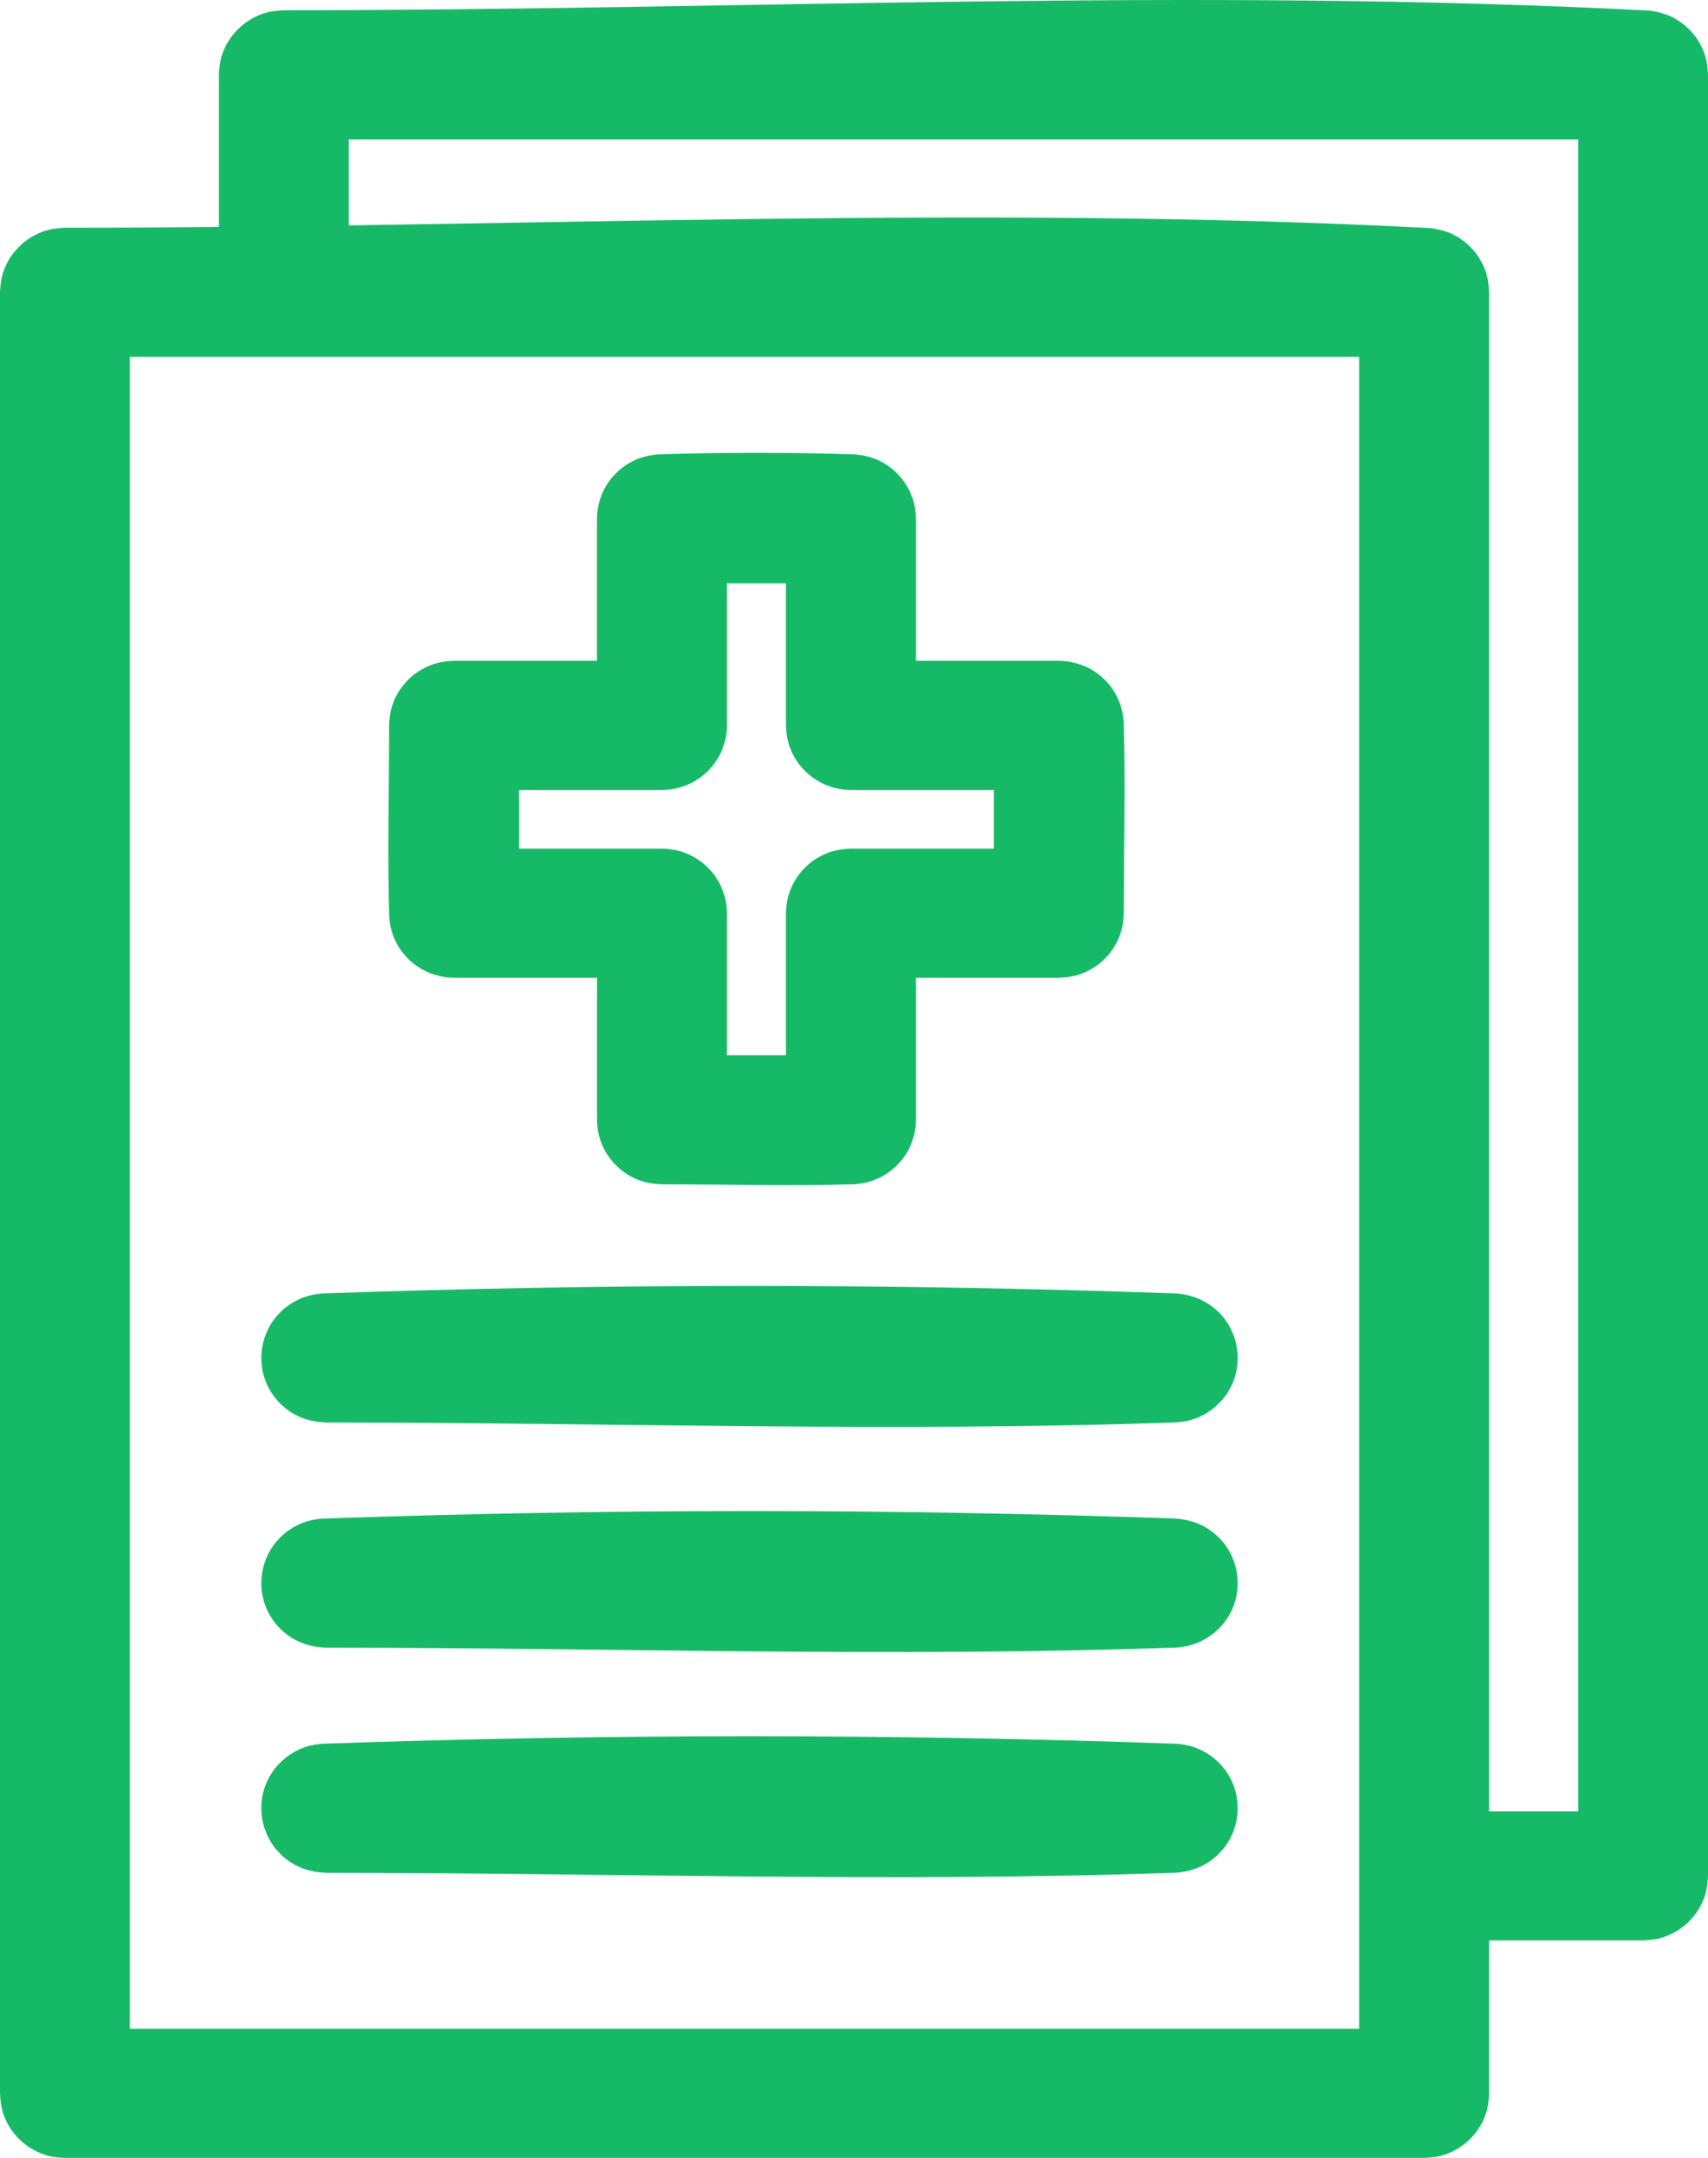
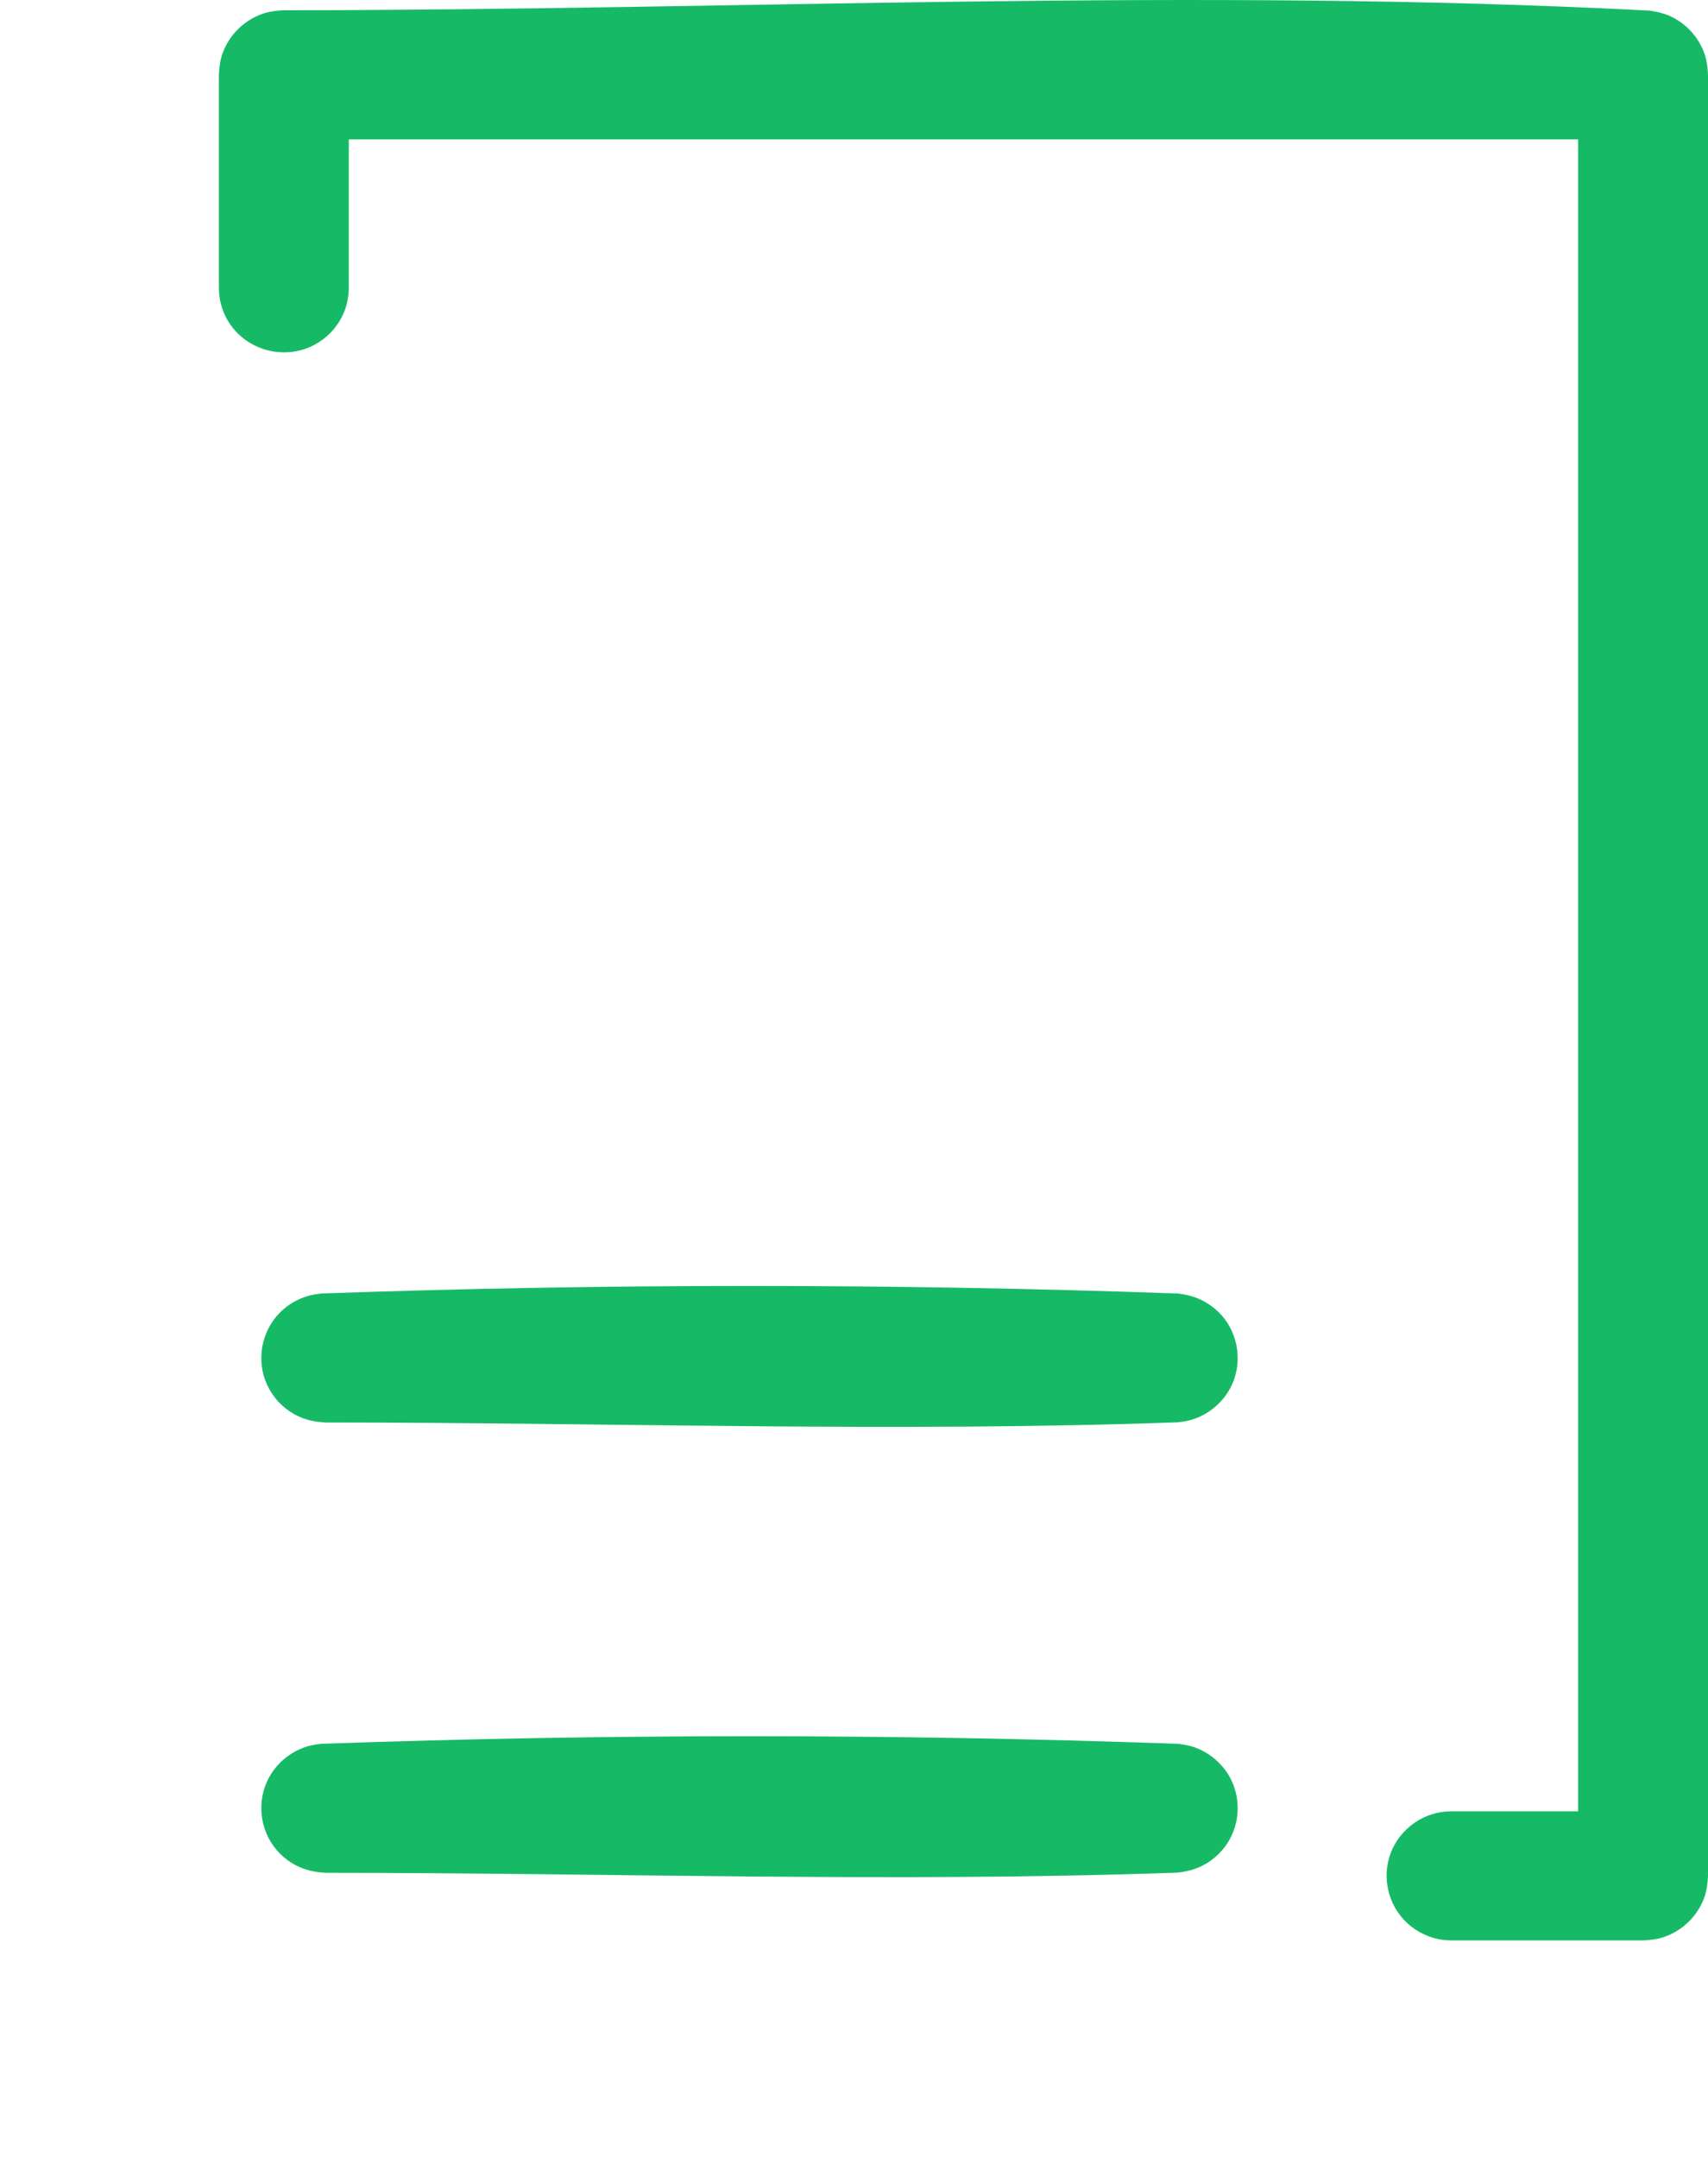
<svg xmlns="http://www.w3.org/2000/svg" width="19px" height="24px" viewBox="0 0 19 24" version="1.1" xml:space="preserve" style="fill-rule:evenodd;clip-rule:evenodd;stroke-linejoin:round;stroke-miterlimit:1.414;">
-   <path d="M9.51,5.053c0.087,0.008 0.172,0.026 0.252,0.062c0.188,0.084 0.333,0.247 0.394,0.441c0.022,0.07 0.03,0.141 0.033,0.214l0,1.579l1.589,0c0.044,0.002 0.044,0.002 0.087,0.006c0.073,0.011 0.143,0.028 0.21,0.058c0.173,0.077 0.312,0.223 0.379,0.4c0.026,0.068 0.039,0.138 0.046,0.211c0.021,0.711 0.001,1.422 0.001,2.132c-0.003,0.088 -0.016,0.172 -0.047,0.255c-0.078,0.205 -0.25,0.366 -0.461,0.431c-0.07,0.022 -0.141,0.03 -0.215,0.032l-1.589,0l0,1.58c-0.002,0.044 -0.002,0.043 -0.006,0.086c-0.011,0.073 -0.028,0.142 -0.058,0.209c-0.078,0.172 -0.225,0.309 -0.403,0.376c-0.069,0.026 -0.139,0.039 -0.212,0.046c-0.715,0.021 -1.431,0.001 -2.146,0.001c-0.089,-0.003 -0.174,-0.016 -0.257,-0.047c-0.206,-0.077 -0.368,-0.249 -0.433,-0.458c-0.022,-0.069 -0.031,-0.14 -0.033,-0.213l0,-1.58l-1.59,0c-0.044,-0.001 -0.043,-0.001 -0.087,-0.005c-0.072,-0.011 -0.142,-0.028 -0.209,-0.058c-0.174,-0.078 -0.312,-0.223 -0.38,-0.4c-0.026,-0.069 -0.039,-0.139 -0.045,-0.211c-0.022,-0.711 -0.001,-1.422 -0.001,-2.132c0.002,-0.088 0.015,-0.173 0.046,-0.255c0.079,-0.205 0.251,-0.366 0.461,-0.431c0.071,-0.022 0.142,-0.03 0.215,-0.033l1.59,0l0,-1.579c0.001,-0.043 0.001,-0.043 0.005,-0.087c0.011,-0.072 0.028,-0.141 0.059,-0.208c0.078,-0.172 0.224,-0.309 0.402,-0.376c0.069,-0.026 0.14,-0.039 0.213,-0.046c0.73,-0.022 1.46,-0.022 2.19,0Zm-1.424,1.435l0,1.58c-0.001,0.043 -0.001,0.043 -0.005,0.086c-0.011,0.072 -0.028,0.141 -0.058,0.208c-0.085,0.186 -0.248,0.33 -0.444,0.391c-0.071,0.022 -0.142,0.03 -0.215,0.033l-1.59,0l0,0.652l1.59,0c0.073,0.002 0.144,0.011 0.215,0.033c0.21,0.065 0.382,0.226 0.46,0.431c0.032,0.082 0.045,0.167 0.047,0.254l0,1.58l0.657,0l0,-1.58c0.002,-0.073 0.011,-0.143 0.033,-0.213c0.065,-0.209 0.228,-0.381 0.434,-0.458c0.083,-0.031 0.168,-0.044 0.256,-0.047l1.59,0l0,-0.652l-1.59,0c-0.074,-0.003 -0.145,-0.011 -0.215,-0.033c-0.21,-0.065 -0.383,-0.226 -0.461,-0.431c-0.031,-0.082 -0.044,-0.167 -0.047,-0.254l0,-1.58c-0.219,0 -0.438,0 -0.657,0Z" style="fill:#16ba66;fill-rule:nonzero;" />
-   <path d="M15.918,2.537c0.076,0.012 0.148,0.027 0.219,0.058c0.185,0.082 0.33,0.242 0.393,0.434c0.024,0.074 0.031,0.146 0.035,0.222l0,20.031c-0.004,0.076 -0.011,0.148 -0.035,0.222c-0.071,0.217 -0.246,0.39 -0.464,0.461c-0.074,0.024 -0.146,0.031 -0.223,0.035l-15.12,0c-0.077,-0.004 -0.15,-0.011 -0.224,-0.035c-0.218,-0.071 -0.393,-0.244 -0.464,-0.461c-0.024,-0.074 -0.031,-0.146 -0.035,-0.222l0,-20.031c0.004,-0.076 0.011,-0.148 0.035,-0.222c0.071,-0.216 0.246,-0.39 0.464,-0.461c0.074,-0.024 0.147,-0.031 0.224,-0.035c5.065,0 10.137,-0.259 15.195,0.004Zm-14.473,1.432l0,18.595l13.675,0l0,-18.595c-4.558,0 -9.116,0 -13.675,0Z" style="fill:#16ba66;fill-rule:nonzero;" />
  <path d="M18.353,0.118c0.076,0.012 0.147,0.027 0.218,0.058c0.186,0.082 0.331,0.242 0.394,0.434c0.024,0.074 0.031,0.146 0.035,0.222l0,20.031c-0.004,0.077 -0.011,0.148 -0.035,0.222c-0.071,0.217 -0.246,0.39 -0.464,0.461c-0.074,0.024 -0.147,0.031 -0.224,0.035l-2.13,0c-0.067,-0.003 -0.085,-0.002 -0.151,-0.016c-0.148,-0.031 -0.285,-0.109 -0.386,-0.222c-0.189,-0.208 -0.239,-0.516 -0.124,-0.772c0.031,-0.069 0.073,-0.133 0.124,-0.189c0.05,-0.055 0.11,-0.103 0.175,-0.141c0.088,-0.05 0.186,-0.082 0.286,-0.092c0.025,-0.003 0.05,-0.003 0.076,-0.004l1.408,0l0,-18.595l-13.675,0l0,1.652l-0.004,0.075c-0.01,0.065 -0.011,0.083 -0.031,0.146c-0.039,0.12 -0.11,0.228 -0.204,0.312c-0.056,0.05 -0.121,0.092 -0.19,0.123c-0.258,0.114 -0.567,0.065 -0.777,-0.123c-0.057,-0.05 -0.105,-0.109 -0.143,-0.174c-0.05,-0.087 -0.082,-0.185 -0.092,-0.284c-0.003,-0.025 -0.003,-0.05 -0.004,-0.075l0,-2.37c0.004,-0.076 0.011,-0.148 0.035,-0.222c0.071,-0.216 0.246,-0.39 0.464,-0.461c0.074,-0.024 0.146,-0.031 0.223,-0.035c5.065,0 10.138,-0.259 15.196,0.004Z" style="fill:#16ba66;fill-rule:nonzero;" />
  <path d="M13.098,14.386c0.121,0.013 0.235,0.046 0.339,0.113c0.058,0.037 0.11,0.082 0.156,0.133c0.183,0.211 0.227,0.516 0.111,0.769c-0.036,0.078 -0.086,0.149 -0.147,0.209c-0.085,0.085 -0.191,0.148 -0.307,0.182c-0.05,0.014 -0.1,0.021 -0.152,0.027c-3.155,0.112 -6.313,0.002 -9.47,0.002c-0.122,-0.005 -0.238,-0.029 -0.346,-0.088c-0.075,-0.041 -0.143,-0.095 -0.2,-0.16c-0.045,-0.052 -0.082,-0.11 -0.111,-0.172c-0.124,-0.27 -0.065,-0.596 0.146,-0.806c0.086,-0.085 0.192,-0.148 0.308,-0.181c0.05,-0.015 0.1,-0.022 0.152,-0.028c3.172,-0.112 6.349,-0.112 9.521,0Z" style="fill:#16ba66;fill-rule:nonzero;" />
-   <path d="M13.098,16.89c0.121,0.013 0.235,0.046 0.339,0.112c0.058,0.037 0.11,0.083 0.156,0.134c0.183,0.211 0.227,0.516 0.111,0.769c-0.036,0.078 -0.086,0.149 -0.147,0.209c-0.085,0.085 -0.191,0.148 -0.307,0.181c-0.05,0.015 -0.1,0.022 -0.152,0.028c-3.155,0.112 -6.313,0.002 -9.47,0.002c-0.122,-0.005 -0.238,-0.03 -0.346,-0.088c-0.075,-0.041 -0.143,-0.096 -0.2,-0.16c-0.045,-0.052 -0.082,-0.11 -0.111,-0.172c-0.124,-0.27 -0.065,-0.597 0.146,-0.806c0.086,-0.085 0.192,-0.148 0.308,-0.182c0.05,-0.014 0.1,-0.021 0.152,-0.027c3.172,-0.112 6.349,-0.112 9.521,0Z" style="fill:#16ba66;fill-rule:nonzero;" />
  <path d="M13.098,19.394c0.052,0.006 0.102,0.013 0.152,0.027c0.116,0.034 0.222,0.097 0.307,0.182c0.049,0.048 0.091,0.103 0.124,0.163c0.134,0.244 0.112,0.552 -0.056,0.775c-0.052,0.068 -0.116,0.127 -0.188,0.174c-0.104,0.066 -0.218,0.099 -0.339,0.112c-3.155,0.112 -6.313,0.002 -9.47,0.002c-0.122,-0.005 -0.238,-0.03 -0.346,-0.088c-0.06,-0.033 -0.116,-0.074 -0.165,-0.123c-0.211,-0.209 -0.27,-0.536 -0.146,-0.806c0.036,-0.078 0.086,-0.149 0.146,-0.209c0.086,-0.085 0.192,-0.148 0.308,-0.182c0.05,-0.014 0.1,-0.021 0.152,-0.027c3.172,-0.112 6.349,-0.112 9.521,0Z" style="fill:#16ba66;fill-rule:nonzero;" />
</svg>